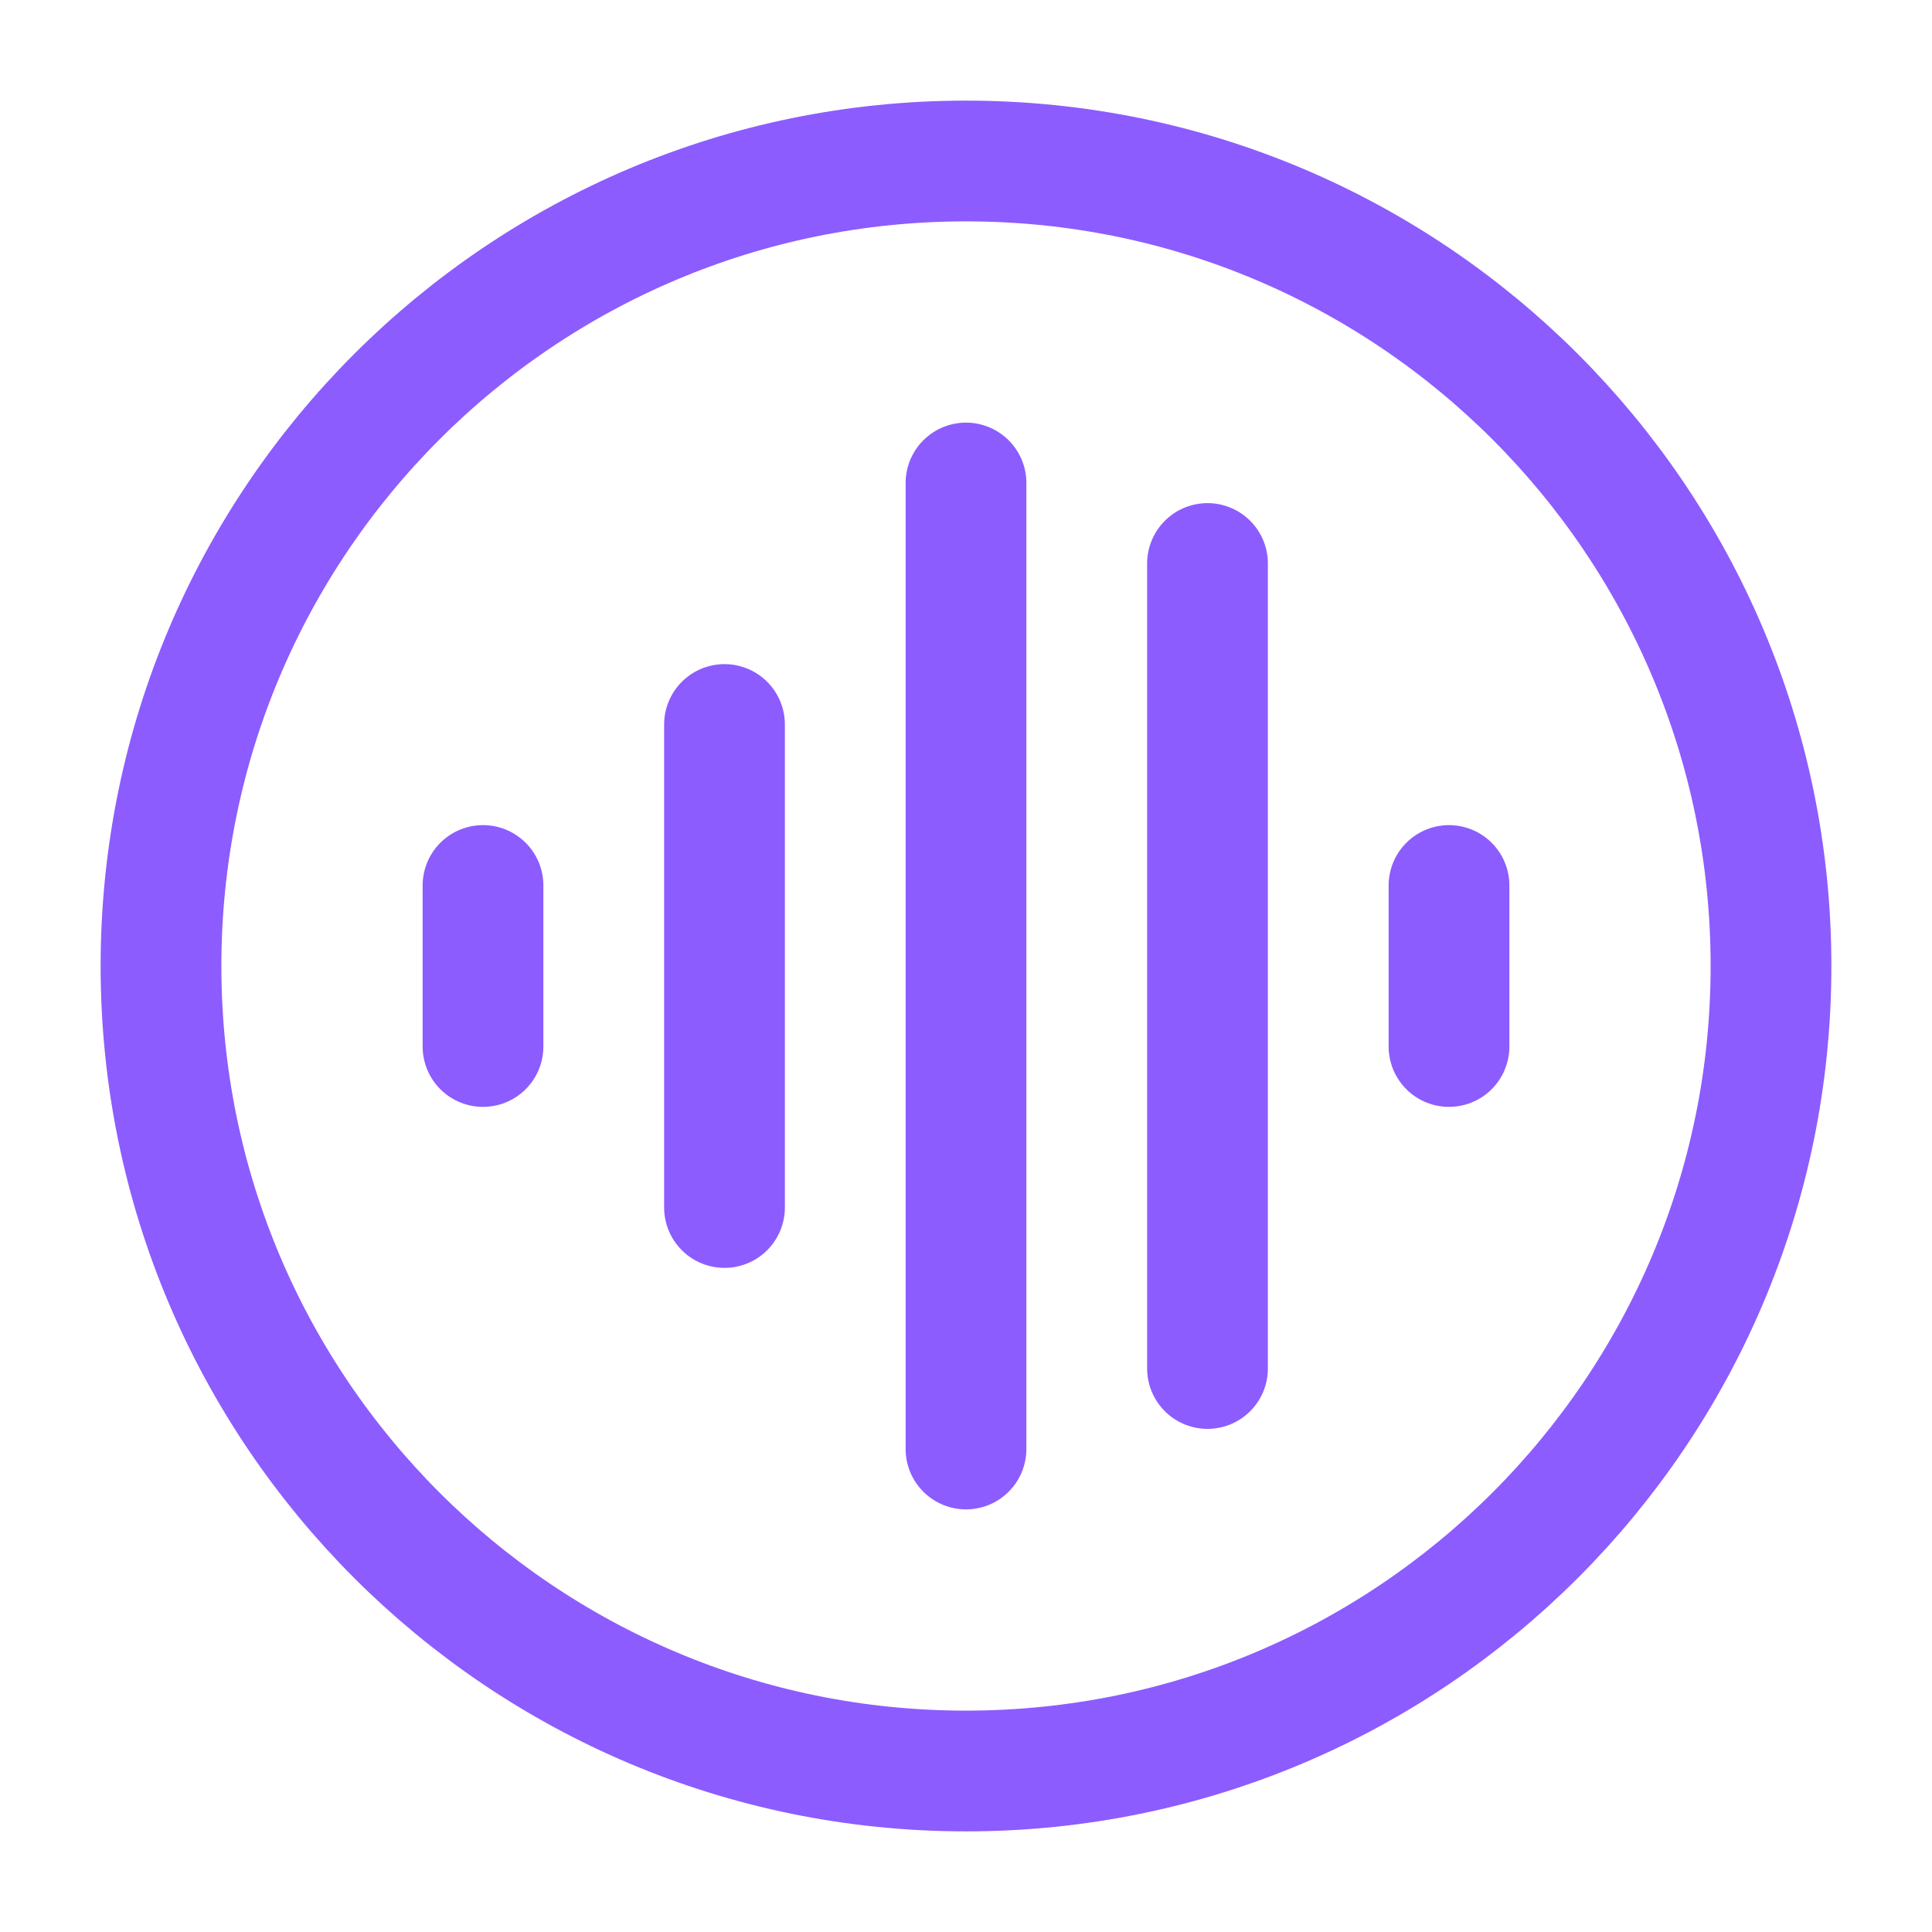
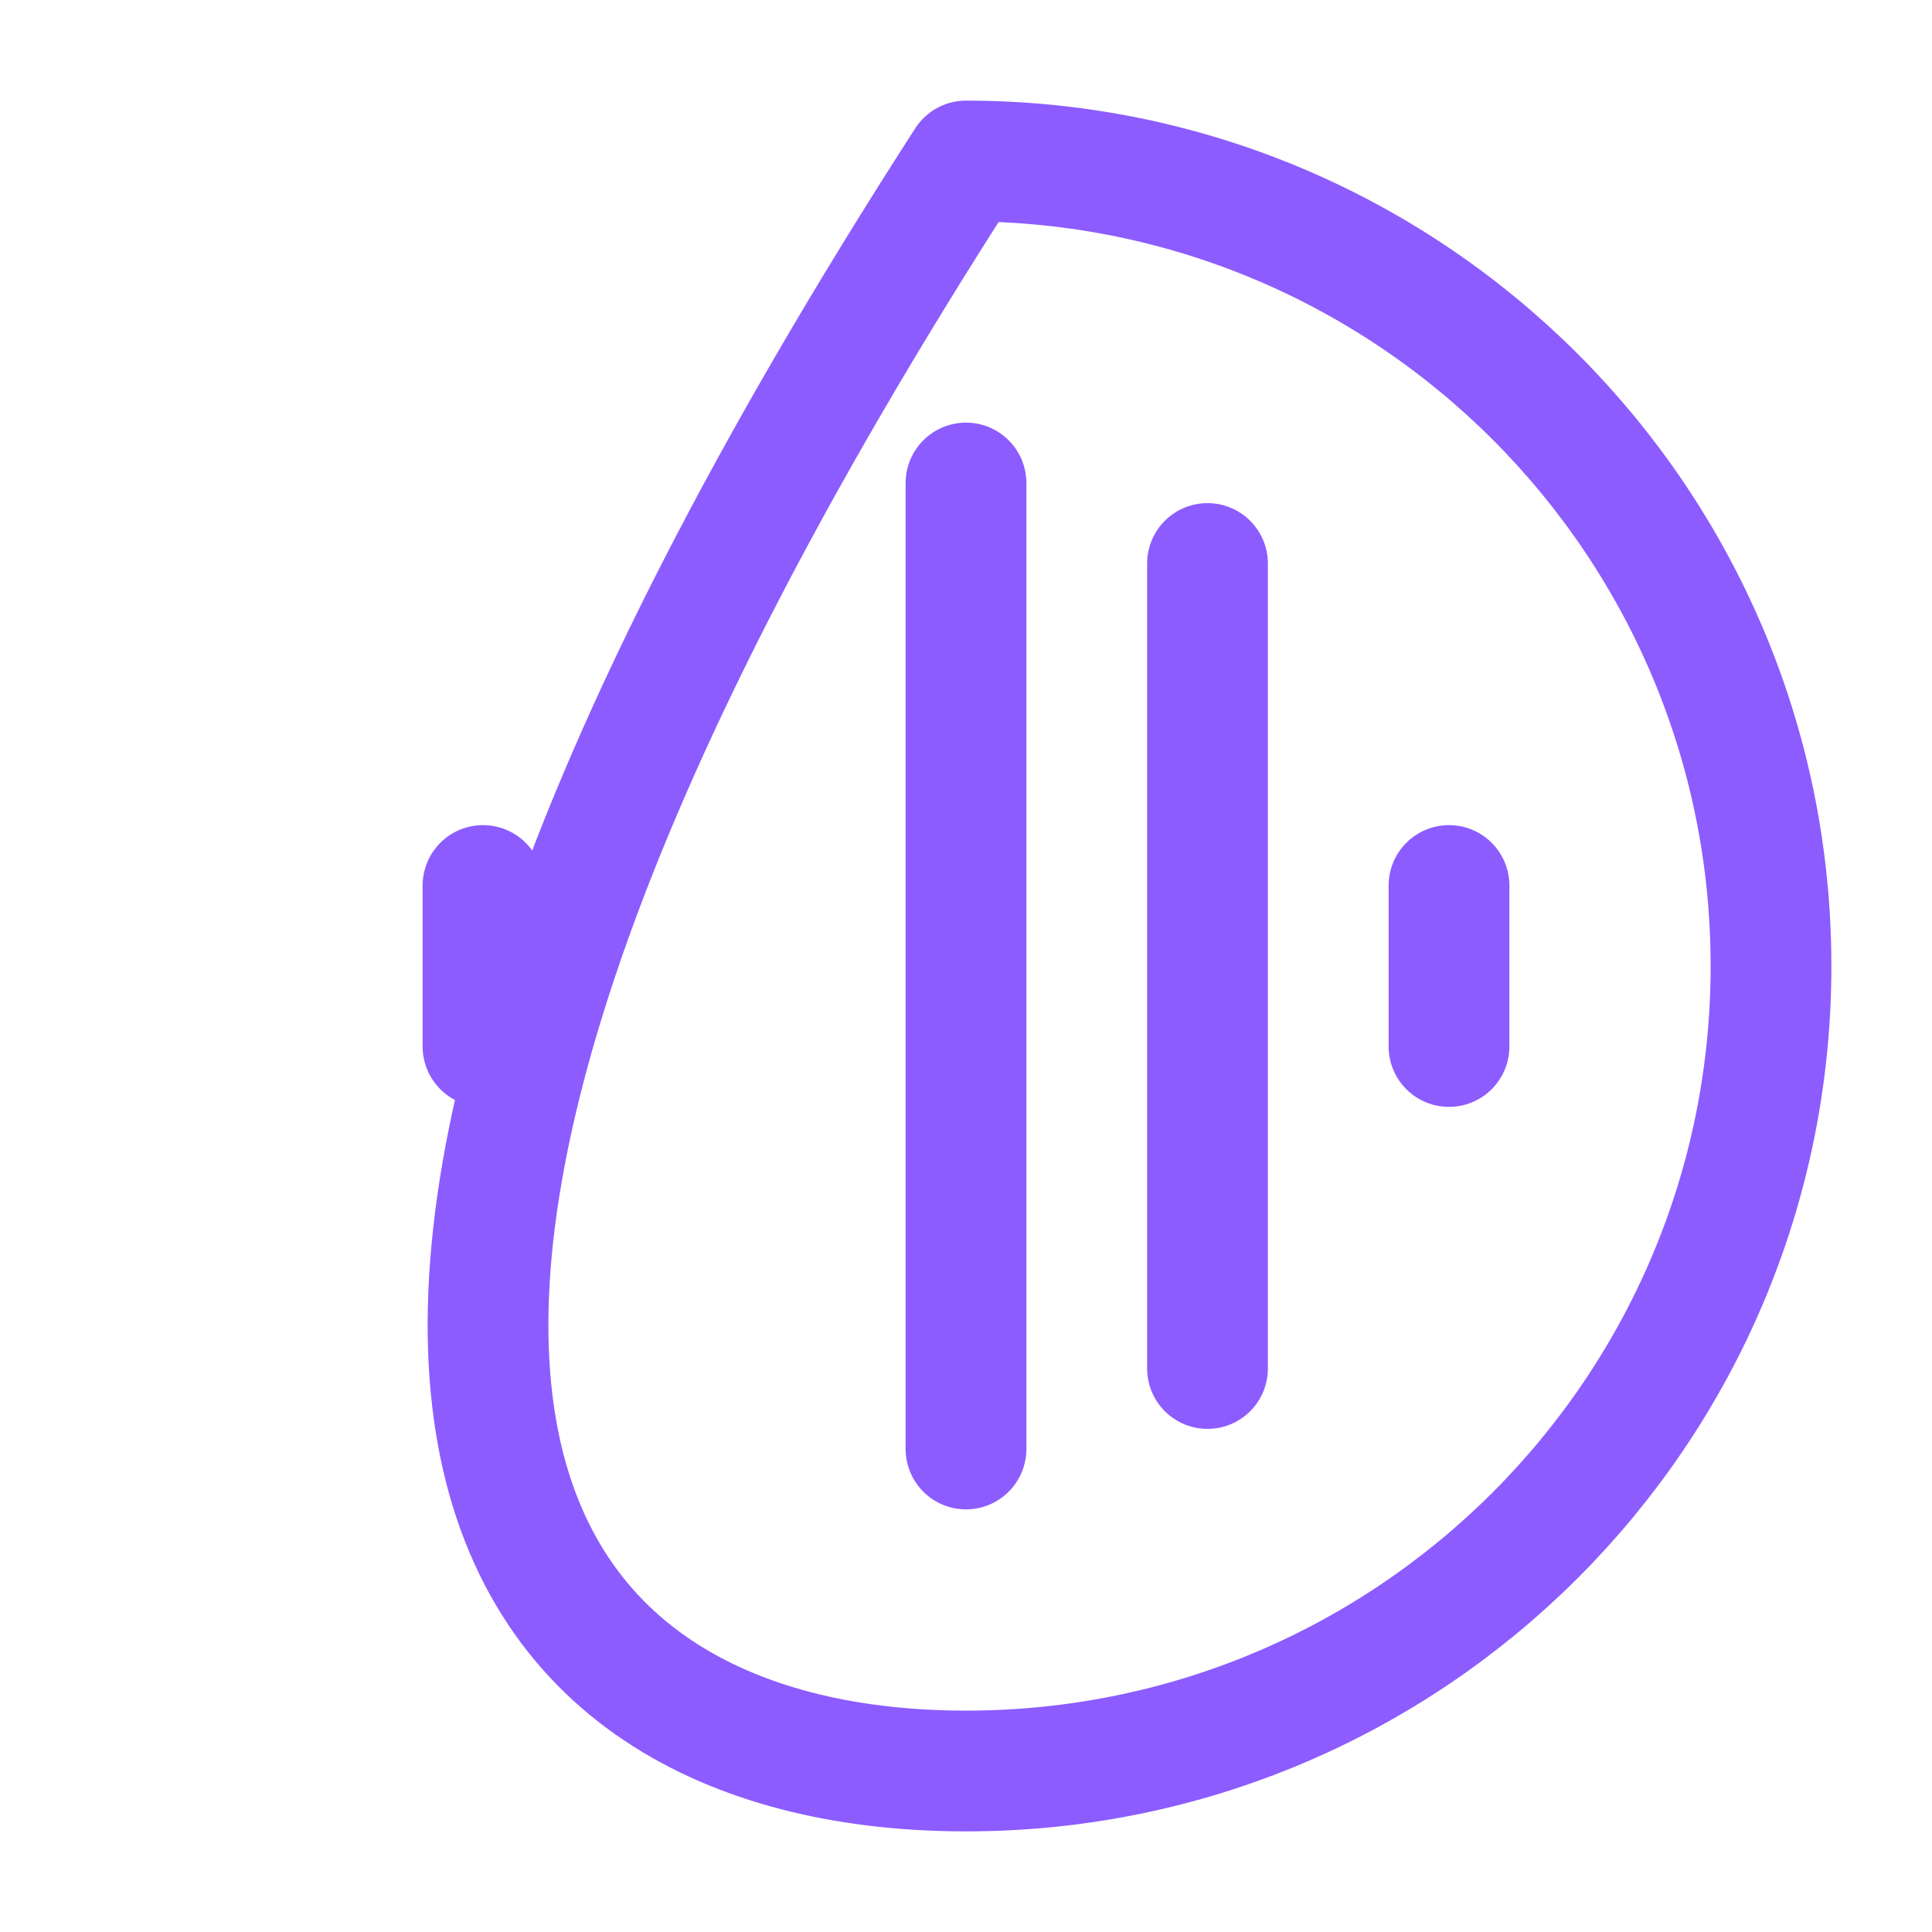
<svg xmlns="http://www.w3.org/2000/svg" width="151px" height="151px" viewBox="0 0 24 24" fill="none" stroke="#000000">
  <g id="SVGRepo_bgCarrier" stroke-width="0" />
  <g id="SVGRepo_tracerCarrier" stroke-linecap="round" stroke-linejoin="round" />
  <g id="SVGRepo_iconCarrier">
    <path d="M12 6L12 18" stroke="#8c5cff" stroke-width="1.5" stroke-linecap="round" stroke-linejoin="round" />
-     <path d="M9 9L9 15" stroke="#8c5cff" stroke-width="1.5" stroke-linecap="round" stroke-linejoin="round" />
    <path d="M18 11L18 13" stroke="#8c5cff" stroke-width="1.5" stroke-linecap="round" stroke-linejoin="round" />
    <path d="M6 11L6 13" stroke="#8c5cff" stroke-width="1.5" stroke-linecap="round" stroke-linejoin="round" />
    <path d="M15 7L15 17" stroke="#8c5cff" stroke-width="1.5" stroke-linecap="round" stroke-linejoin="round" />
-     <path d="M12 22C17.523 22 22 17.523 22 12C22 6.477 17.523 2 12 2C6.477 2 2 6.477 2 12C2 17.523 6.477 22 12 22Z" stroke="#8c5cff" stroke-width="1.5" stroke-linecap="round" stroke-linejoin="round" />
+     <path d="M12 22C17.523 22 22 17.523 22 12C22 6.477 17.523 2 12 2C2 17.523 6.477 22 12 22Z" stroke="#8c5cff" stroke-width="1.5" stroke-linecap="round" stroke-linejoin="round" />
  </g>
</svg>